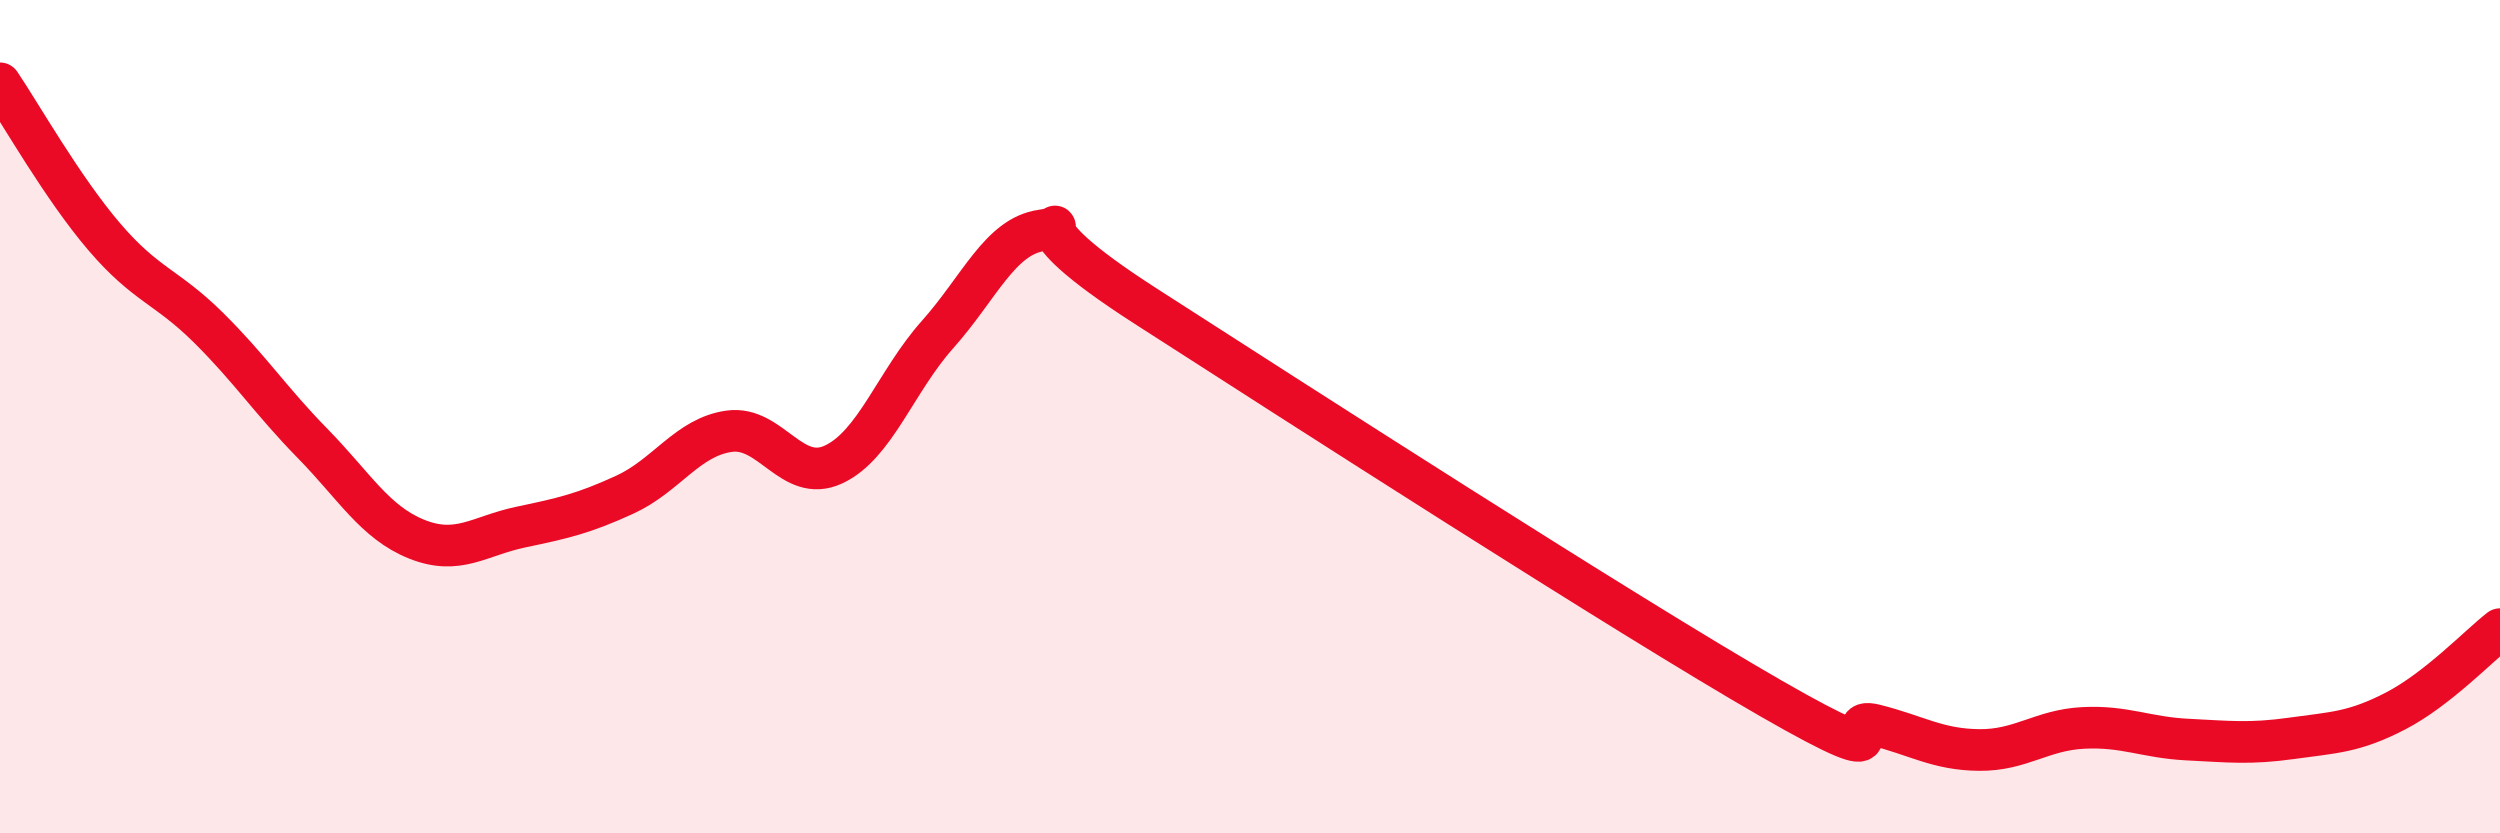
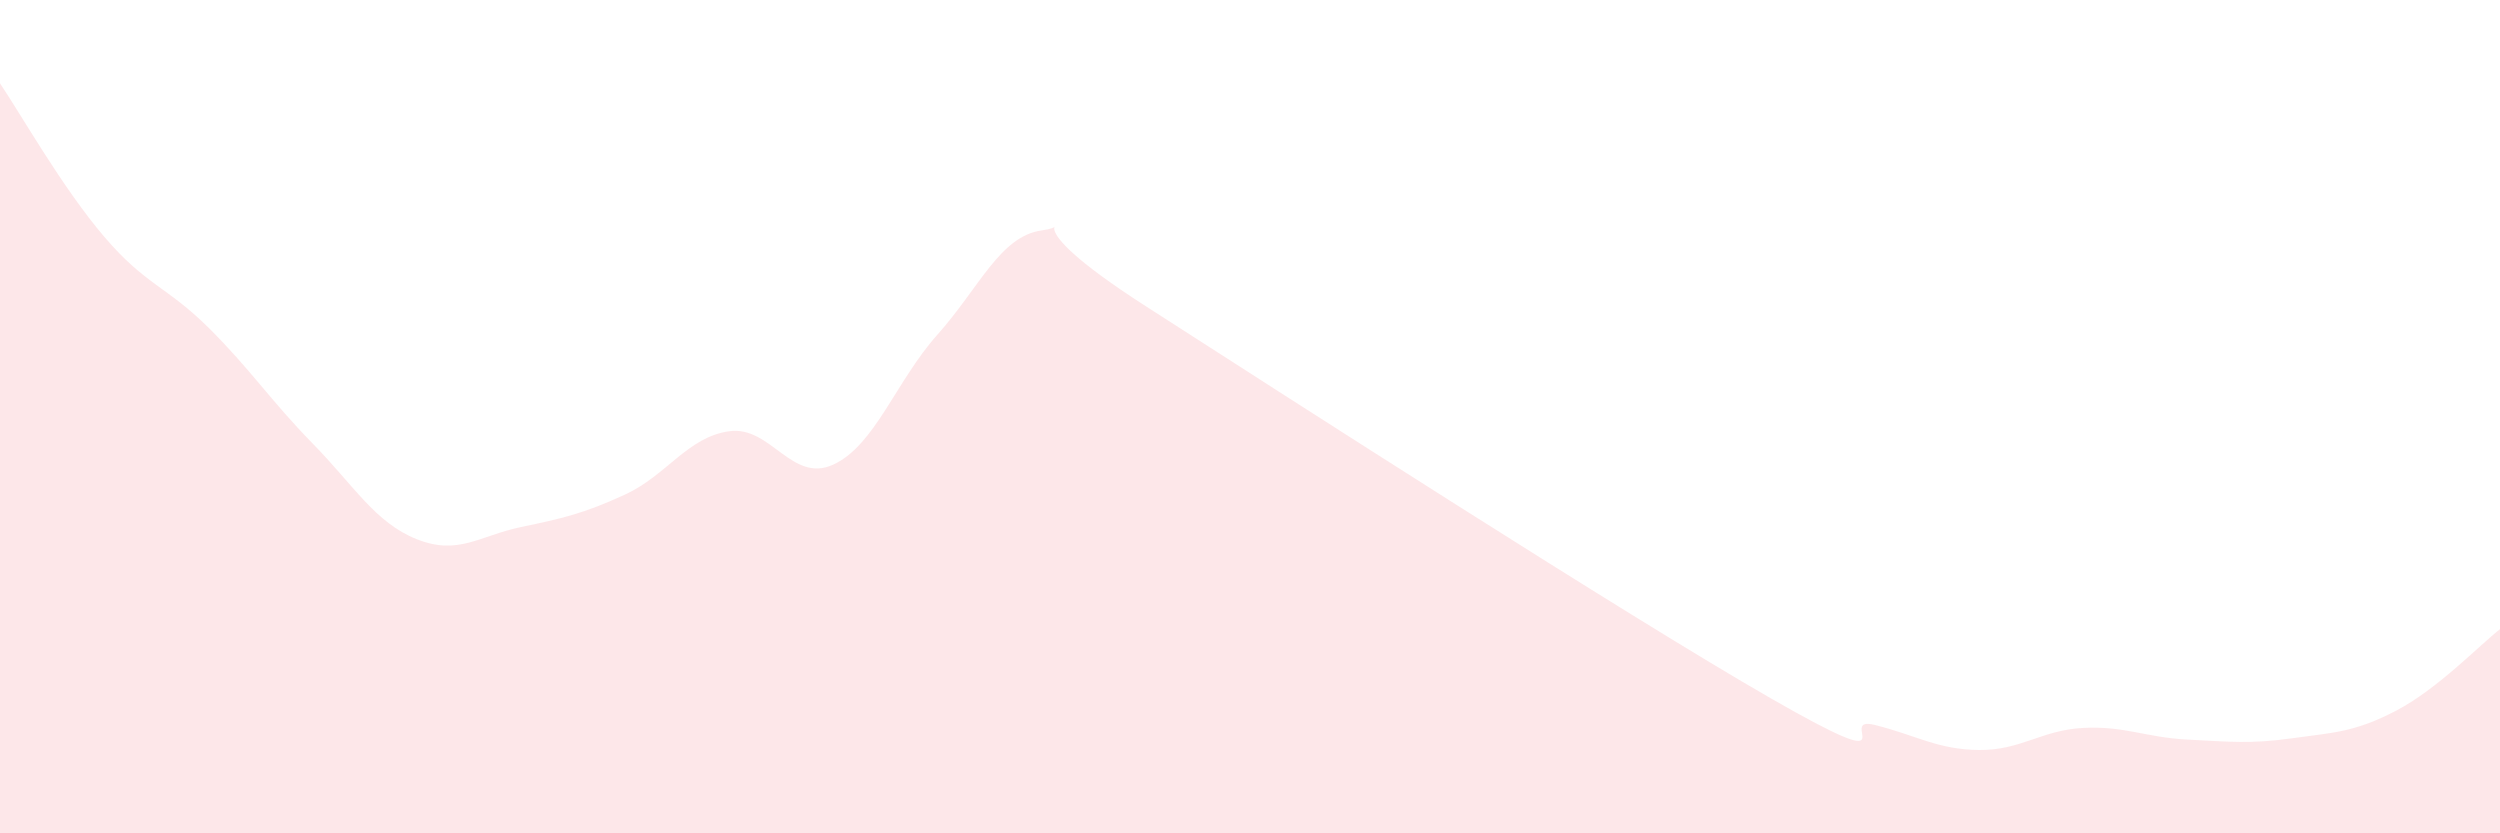
<svg xmlns="http://www.w3.org/2000/svg" width="60" height="20" viewBox="0 0 60 20">
  <path d="M 0,2 C 0.5,2.74 1.5,4.51 2.5,5.68 C 3.5,6.85 4,6.87 5,7.86 C 6,8.85 6.5,9.62 7.5,10.64 C 8.5,11.66 9,12.54 10,12.94 C 11,13.34 11.5,12.86 12.5,12.65 C 13.5,12.44 14,12.33 15,11.87 C 16,11.41 16.5,10.49 17.5,10.35 C 18.5,10.21 19,11.61 20,11.15 C 21,10.69 21.5,9.15 22.5,8.03 C 23.5,6.91 24,5.67 25,5.53 C 26,5.39 24,5.1 27.5,7.35 C 31,9.6 39,14.75 42.5,16.76 C 46,18.77 44,17.15 45,17.4 C 46,17.65 46.5,17.99 47.5,18 C 48.5,18.01 49,17.52 50,17.47 C 51,17.42 51.5,17.7 52.5,17.75 C 53.5,17.8 54,17.86 55,17.72 C 56,17.58 56.5,17.58 57.5,17.06 C 58.5,16.54 59.5,15.49 60,15.1L60 20L0 20Z" fill="#EB0A25" opacity="0.1" stroke-linecap="round" stroke-linejoin="round" />
-   <path d="M 0,2 C 0.5,2.74 1.5,4.51 2.5,5.68 C 3.5,6.85 4,6.87 5,7.86 C 6,8.85 6.5,9.62 7.5,10.64 C 8.5,11.66 9,12.54 10,12.94 C 11,13.34 11.5,12.86 12.5,12.65 C 13.5,12.44 14,12.33 15,11.87 C 16,11.41 16.5,10.49 17.5,10.35 C 18.5,10.21 19,11.61 20,11.15 C 21,10.69 21.5,9.15 22.5,8.03 C 23.5,6.91 24,5.67 25,5.53 C 26,5.39 24,5.1 27.5,7.35 C 31,9.6 39,14.75 42.5,16.76 C 46,18.77 44,17.15 45,17.4 C 46,17.65 46.5,17.99 47.5,18 C 48.5,18.01 49,17.52 50,17.47 C 51,17.42 51.5,17.7 52.5,17.75 C 53.5,17.8 54,17.86 55,17.72 C 56,17.58 56.5,17.58 57.5,17.06 C 58.5,16.54 59.5,15.49 60,15.1" stroke="#EB0A25" stroke-width="1" fill="none" stroke-linecap="round" stroke-linejoin="round" />
</svg>